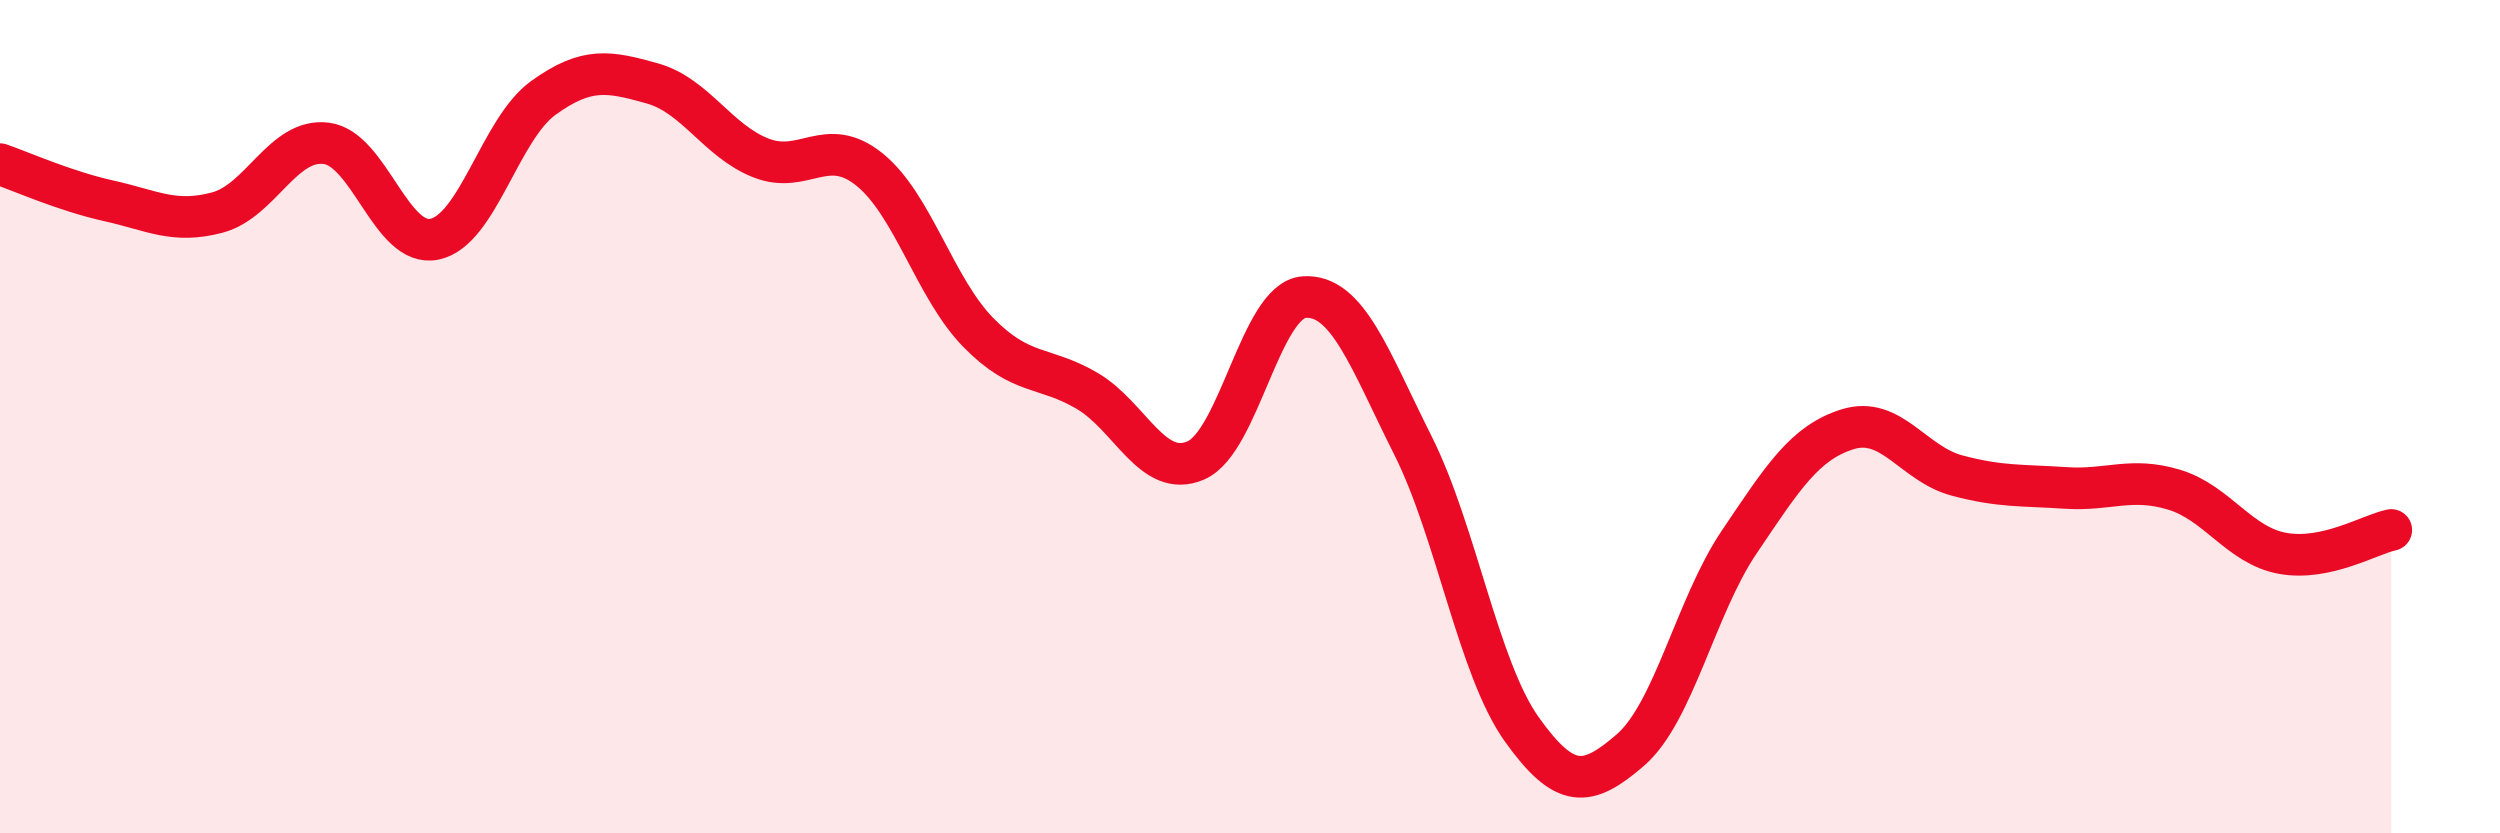
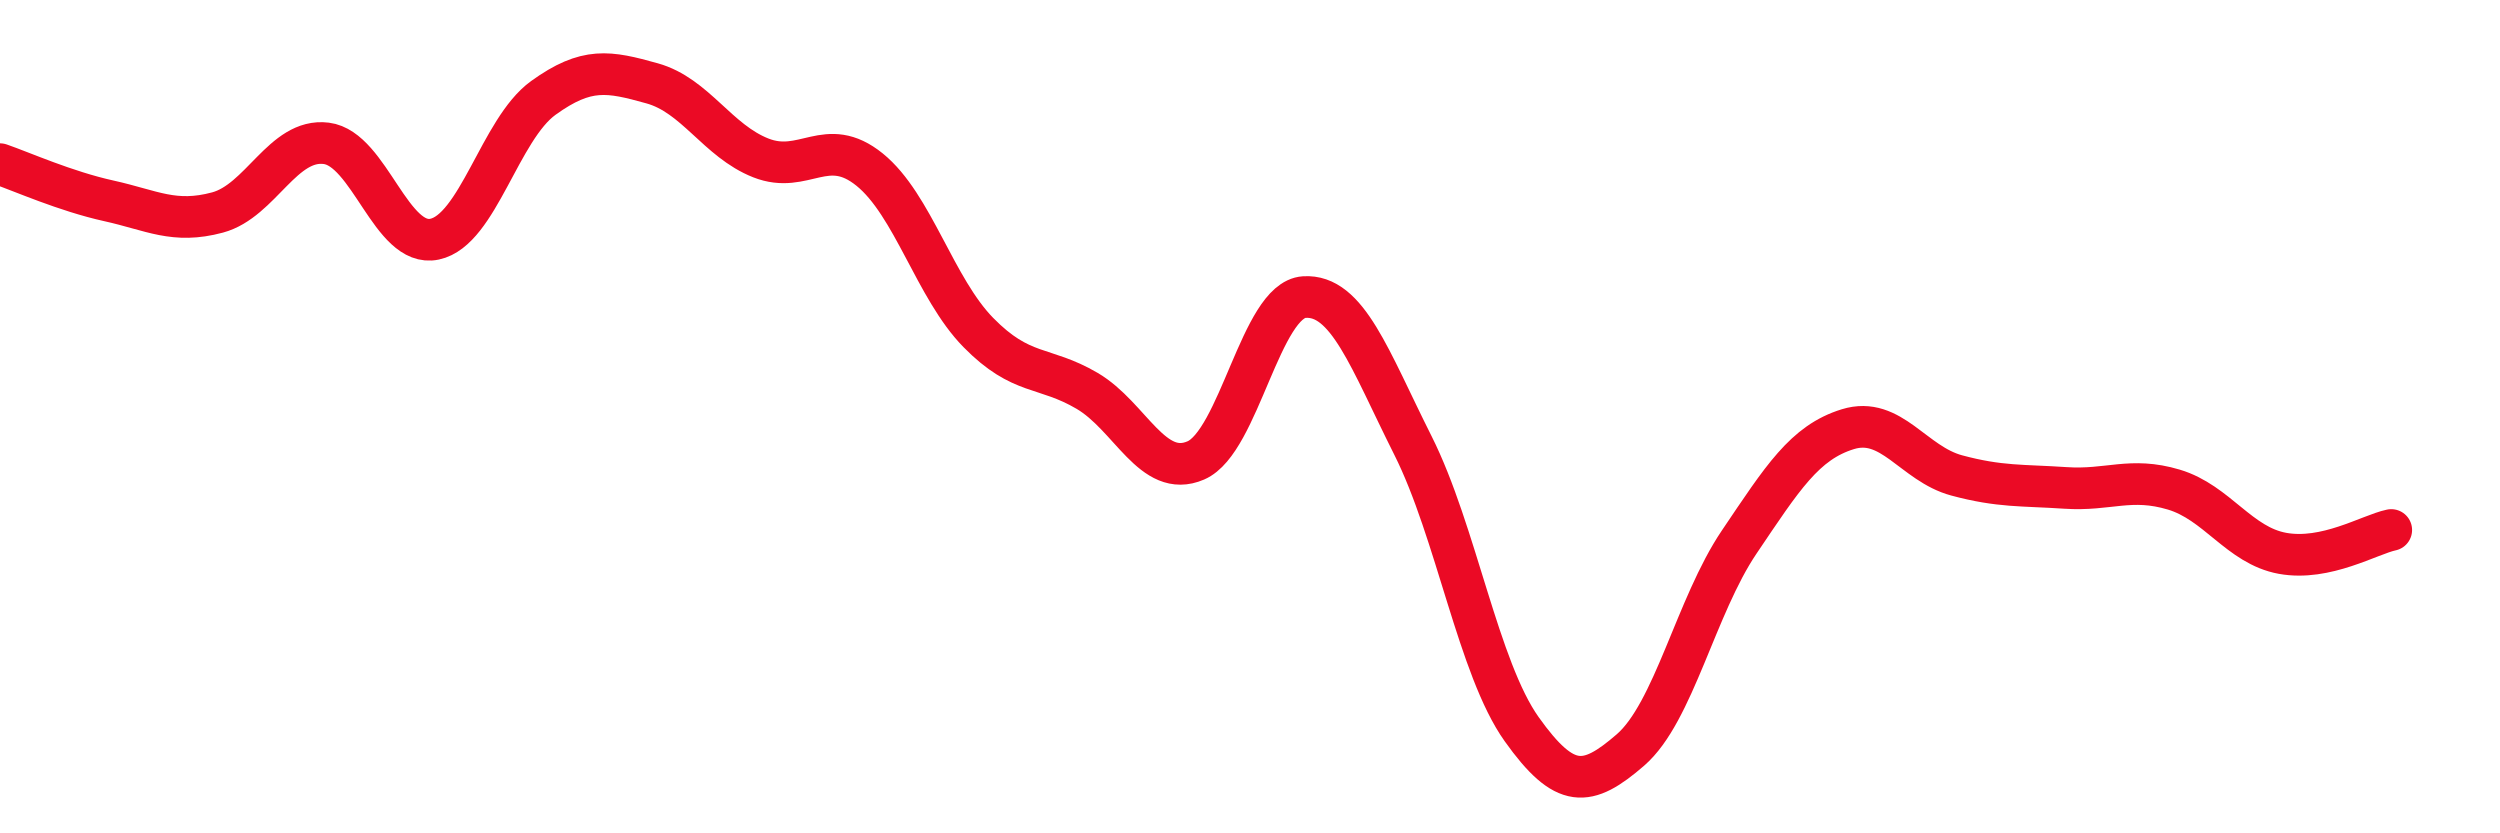
<svg xmlns="http://www.w3.org/2000/svg" width="60" height="20" viewBox="0 0 60 20">
-   <path d="M 0,3.94 C 0.52,4.12 1.57,4.59 2.61,4.82 C 3.65,5.05 4.18,5.38 5.22,5.1 C 6.26,4.82 6.79,3.31 7.83,3.44 C 8.87,3.57 9.39,5.96 10.43,5.74 C 11.47,5.52 12,3.1 13.04,2.35 C 14.08,1.6 14.61,1.71 15.65,2 C 16.69,2.29 17.22,3.38 18.26,3.79 C 19.3,4.2 19.83,3.23 20.87,4.07 C 21.91,4.91 22.44,6.92 23.48,7.98 C 24.52,9.04 25.05,8.77 26.09,9.38 C 27.13,9.99 27.66,11.5 28.7,11.05 C 29.74,10.6 30.26,7.2 31.3,7.13 C 32.34,7.06 32.87,8.62 33.91,10.69 C 34.95,12.76 35.48,16.04 36.52,17.5 C 37.56,18.96 38.09,18.9 39.13,18 C 40.17,17.1 40.7,14.55 41.74,13.01 C 42.78,11.47 43.31,10.62 44.35,10.3 C 45.39,9.98 45.92,11.13 46.96,11.41 C 48,11.69 48.53,11.64 49.57,11.71 C 50.61,11.78 51.13,11.44 52.17,11.75 C 53.21,12.06 53.74,13.09 54.78,13.28 C 55.82,13.47 56.87,12.83 57.39,12.72L57.39 20L0 20Z" fill="#EB0A25" opacity="0.1" stroke-linecap="round" stroke-linejoin="round" />
  <path d="M 0,3.94 C 0.52,4.12 1.57,4.59 2.61,4.82 C 3.65,5.05 4.18,5.38 5.22,5.1 C 6.26,4.82 6.79,3.31 7.83,3.44 C 8.87,3.57 9.39,5.96 10.43,5.74 C 11.47,5.52 12,3.1 13.04,2.35 C 14.08,1.6 14.61,1.71 15.65,2 C 16.69,2.29 17.22,3.38 18.26,3.79 C 19.3,4.2 19.83,3.23 20.87,4.07 C 21.91,4.91 22.44,6.92 23.48,7.98 C 24.52,9.04 25.05,8.77 26.09,9.38 C 27.13,9.99 27.66,11.5 28.7,11.05 C 29.74,10.6 30.26,7.2 31.3,7.13 C 32.34,7.06 32.87,8.62 33.91,10.69 C 34.95,12.76 35.48,16.04 36.52,17.5 C 37.56,18.96 38.09,18.9 39.13,18 C 40.17,17.1 40.7,14.55 41.74,13.01 C 42.78,11.47 43.31,10.62 44.35,10.3 C 45.39,9.98 45.92,11.13 46.96,11.41 C 48,11.69 48.53,11.64 49.57,11.71 C 50.61,11.78 51.13,11.44 52.17,11.75 C 53.21,12.06 53.74,13.09 54.78,13.28 C 55.82,13.47 56.87,12.83 57.39,12.72" stroke="#EB0A25" stroke-width="1" fill="none" stroke-linecap="round" stroke-linejoin="round" />
</svg>